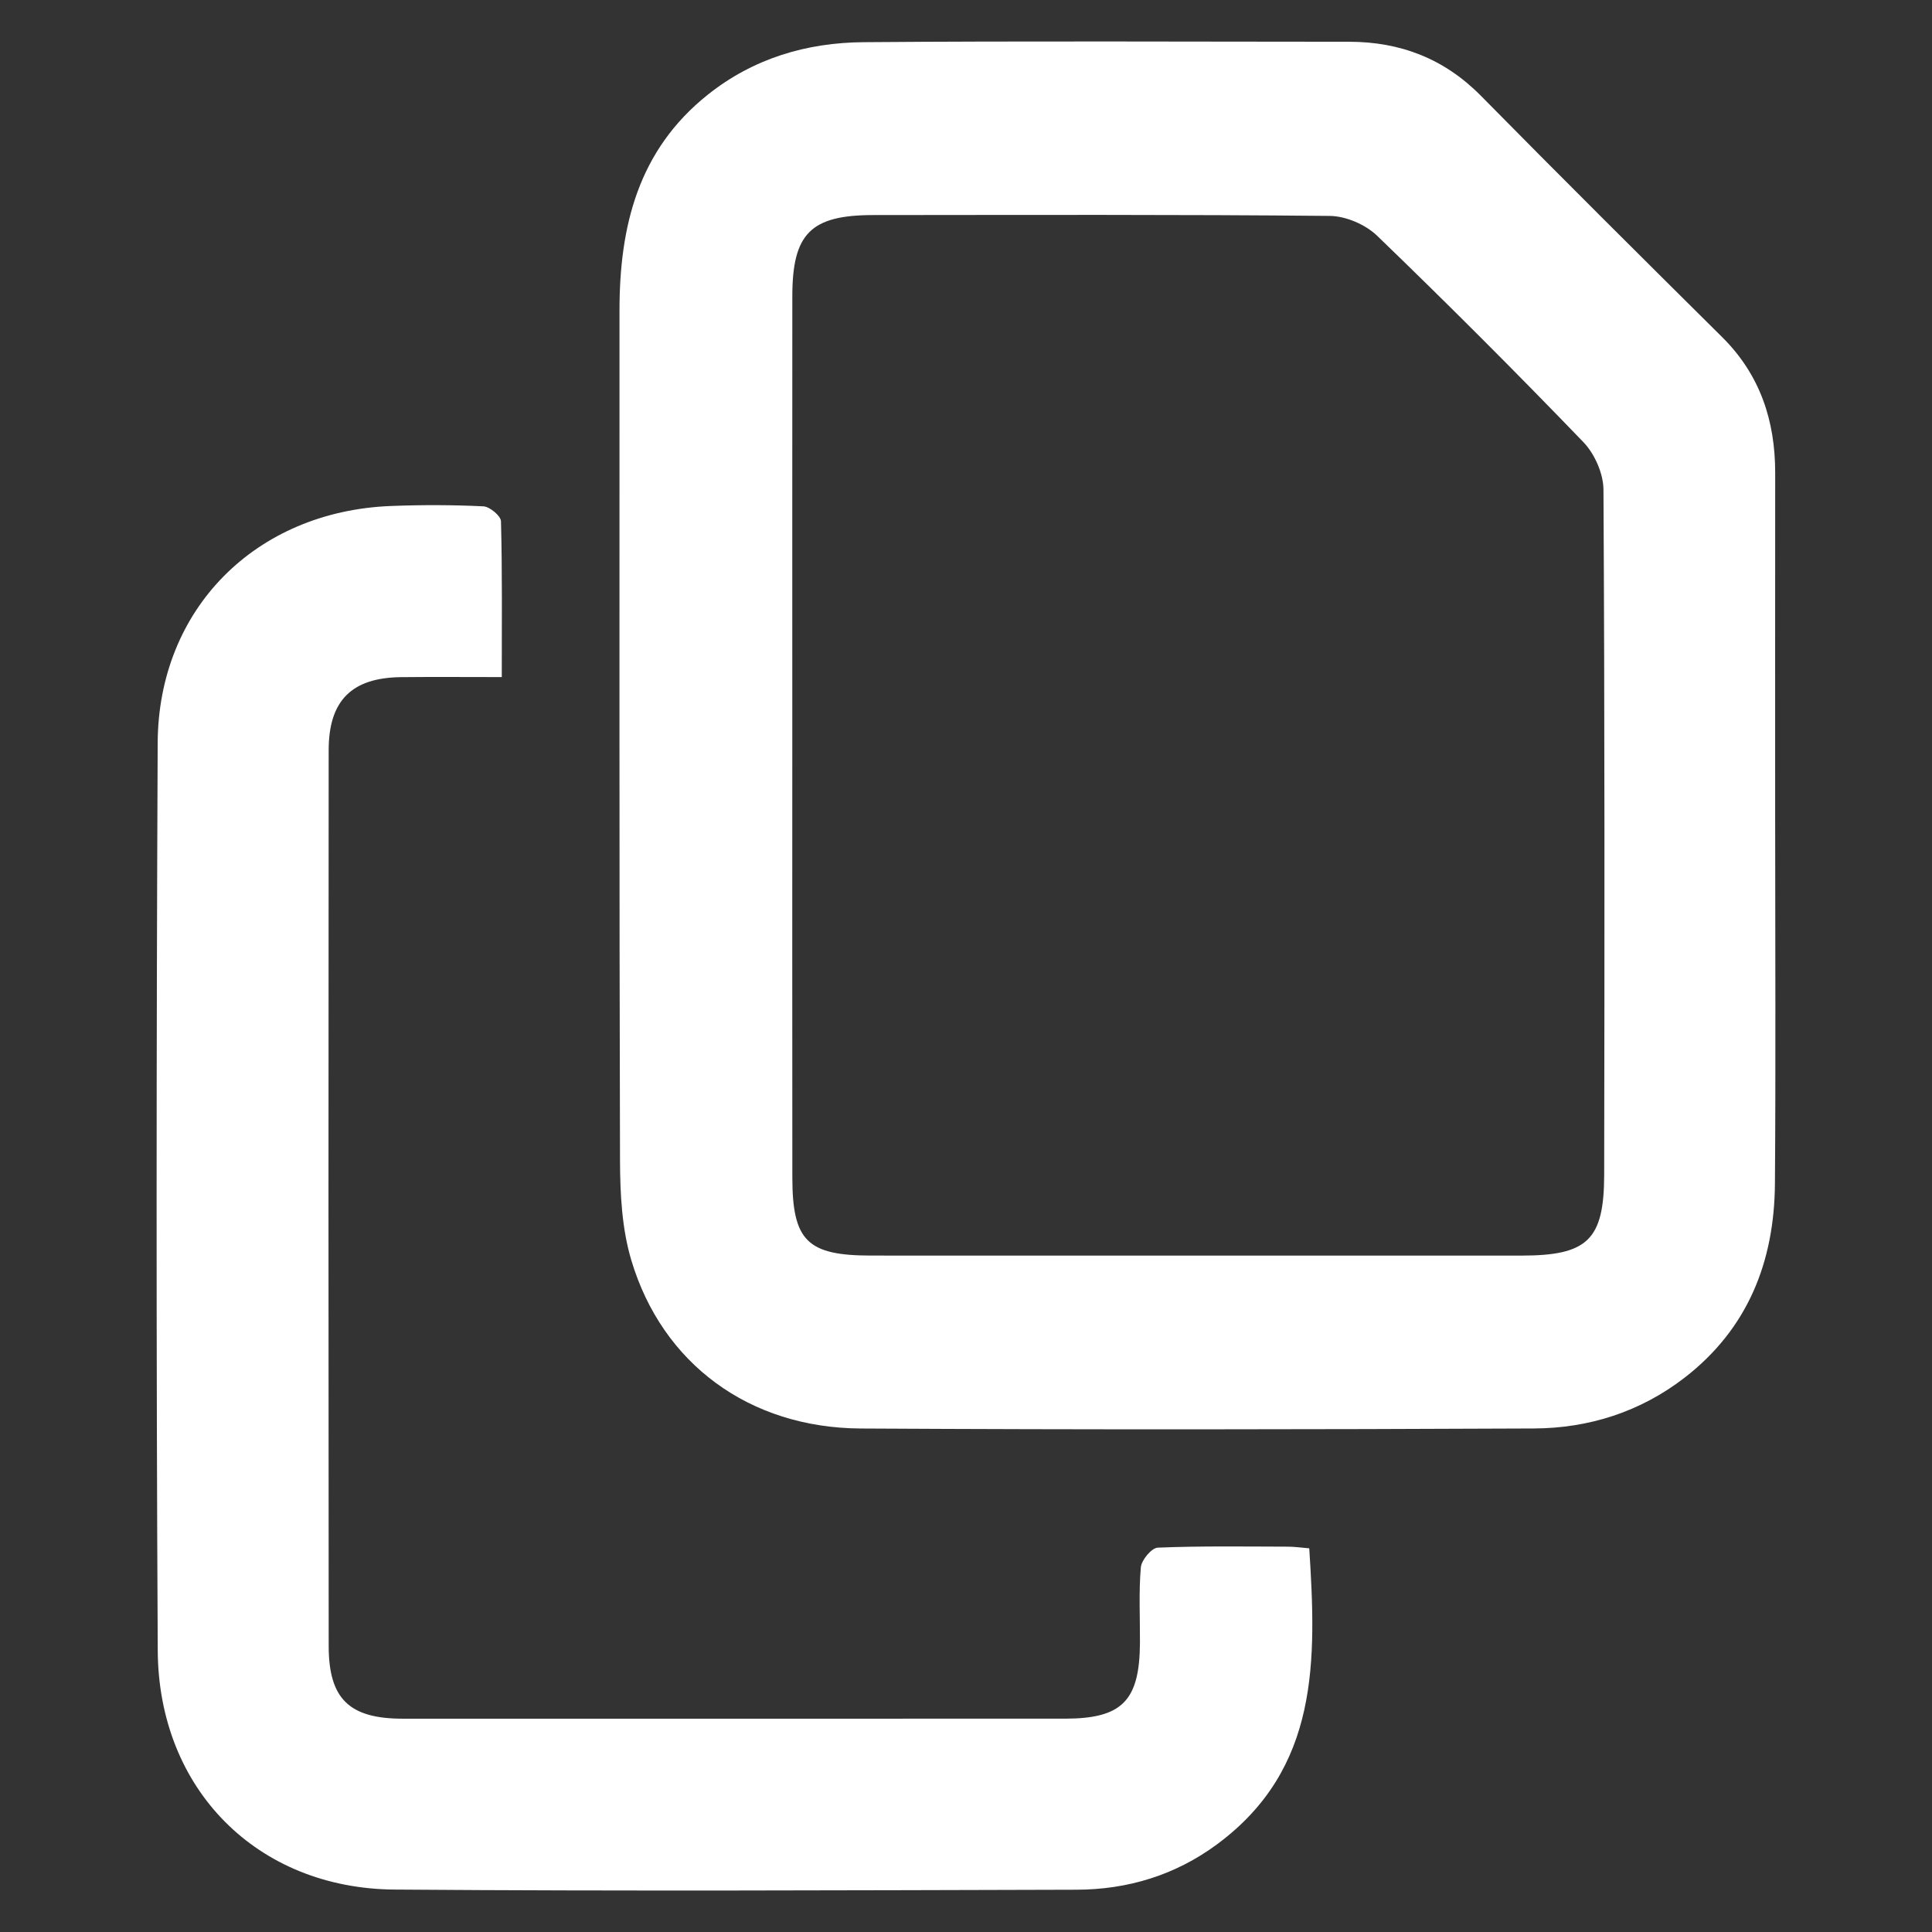
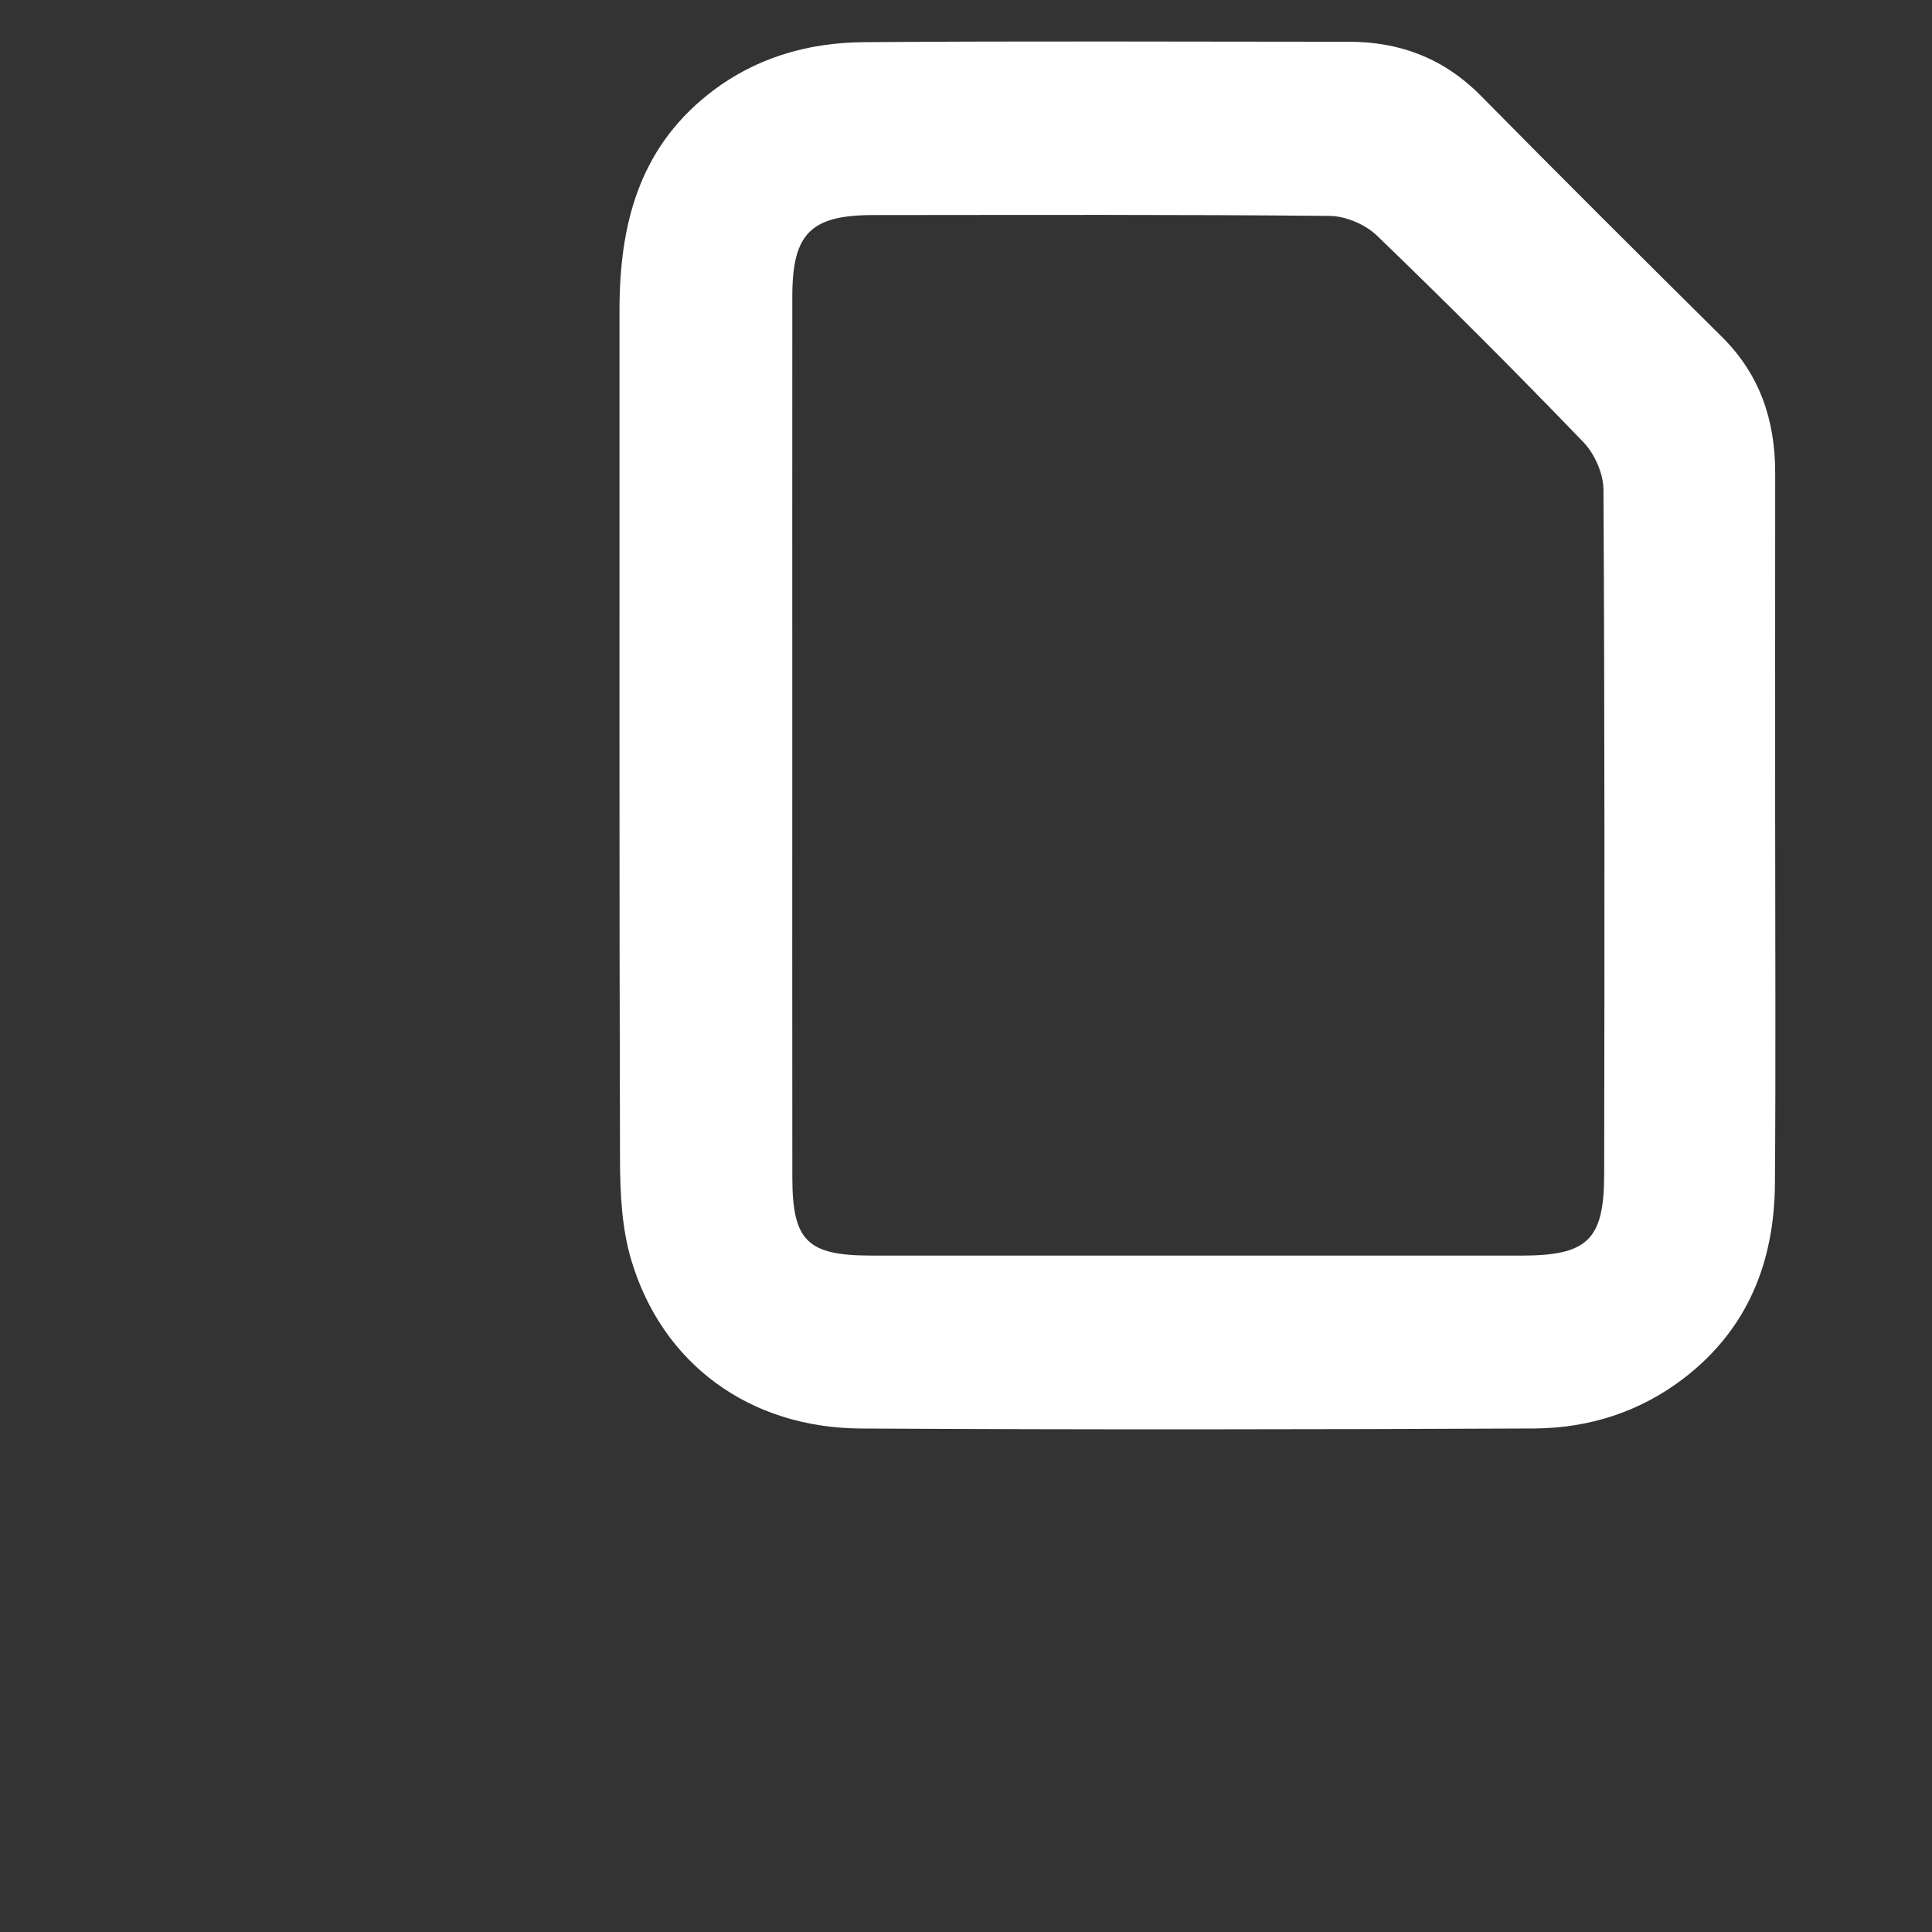
<svg xmlns="http://www.w3.org/2000/svg" id="Réteg_1" data-name="Réteg 1" viewBox="0 0 200 200">
  <rect x="0" y="0" width="200" height="200" fill="#333333" stroke="none" />
  <defs>
    <style>
      .cls-1 {
        fill: #fff;
        stroke-width: 0px;
      }
    </style>
  </defs>
-   <path class="cls-1" d="m183.765,85.447c-0,12.363.068,24.727-.025,37.089-.06,8.072-2.796,15.02-9.362,20.089-4.575,3.532-9.896,5.224-15.584,5.25-23.23.104-46.462.134-69.692.003-11.529-.065-20.55-6.692-23.756-17.443-.977-3.276-1.153-6.884-1.163-10.342-.086-29.312-.043-58.625-.053-87.938-.003-8.711,1.92-16.601,9.147-22.357,4.724-3.763,10.234-5.385,16.111-5.431,16.749-.133,33.5-.048,50.25-.045,5.325.001,9.878,1.748,13.683,5.612,8.256,8.38,16.599,16.675,24.952,24.959,3.93,3.898,5.498,8.652,5.494,14.063-.009,12.164-.003,24.328-.003,36.491Zm-101.747-9.319c0,15.258-.012,30.515.005,45.773.007,6.554,1.552,8.072,8.143,8.075,22.438.007,44.876.004,67.314.003,6.853-.001,8.573-1.601,8.584-8.385.039-23.634.058-47.269-.074-70.903-.009-1.667-.912-3.712-2.081-4.925-6.984-7.249-14.104-14.372-21.35-21.361-1.203-1.161-3.24-2.037-4.901-2.053-15.755-.153-31.512-.097-47.268-.088-6.46.004-8.364,1.911-8.369,8.391-.01,15.158-.003,30.316-.003,45.474Z" />
-   <path class="cls-1" d="m51.942,70.091c-3.693,0-7.054-.028-10.413.007-5.104.053-7.501,2.407-7.505,7.558-.025,30.917-.027,61.834.002,92.751.005,5.481,2.153,7.511,7.673,7.512,22.839.005,45.677.005,68.516-.002,5.957-.002,7.764-1.845,7.793-7.894.012-2.593-.13-5.198.092-7.772.065-.756,1.114-2.013,1.753-2.039,4.481-.183,8.972-.111,13.46-.102.677.001,1.353.101,2.221.171.735,11.557,1.083,22.795-9.563,30.654-4.313,3.184-9.232,4.674-14.525,4.688-23.536.06-47.074.163-70.609-.016-14.22-.108-24.431-10.387-24.507-24.744-.165-31.315-.144-62.632-.007-93.947.061-13.919,10.175-23.993,24.148-24.536,3.187-.124,6.386-.12,9.57.036.658.032,1.805.99,1.82,1.546.14,5.252.083,10.51.083,16.131Z" />
+   <path class="cls-1" d="m183.765,85.447c-0,12.363.068,24.727-.025,37.089-.06,8.072-2.796,15.02-9.362,20.089-4.575,3.532-9.896,5.224-15.584,5.25-23.23.104-46.462.134-69.692.003-11.529-.065-20.55-6.692-23.756-17.443-.977-3.276-1.153-6.884-1.163-10.342-.086-29.312-.043-58.625-.053-87.938-.003-8.711,1.92-16.601,9.147-22.357,4.724-3.763,10.234-5.385,16.111-5.431,16.749-.133,33.5-.048,50.25-.045,5.325.001,9.878,1.748,13.683,5.612,8.256,8.38,16.599,16.675,24.952,24.959,3.93,3.898,5.498,8.652,5.494,14.063-.009,12.164-.003,24.328-.003,36.491m-101.747-9.319c0,15.258-.012,30.515.005,45.773.007,6.554,1.552,8.072,8.143,8.075,22.438.007,44.876.004,67.314.003,6.853-.001,8.573-1.601,8.584-8.385.039-23.634.058-47.269-.074-70.903-.009-1.667-.912-3.712-2.081-4.925-6.984-7.249-14.104-14.372-21.35-21.361-1.203-1.161-3.24-2.037-4.901-2.053-15.755-.153-31.512-.097-47.268-.088-6.46.004-8.364,1.911-8.369,8.391-.01,15.158-.003,30.316-.003,45.474Z" />
</svg>